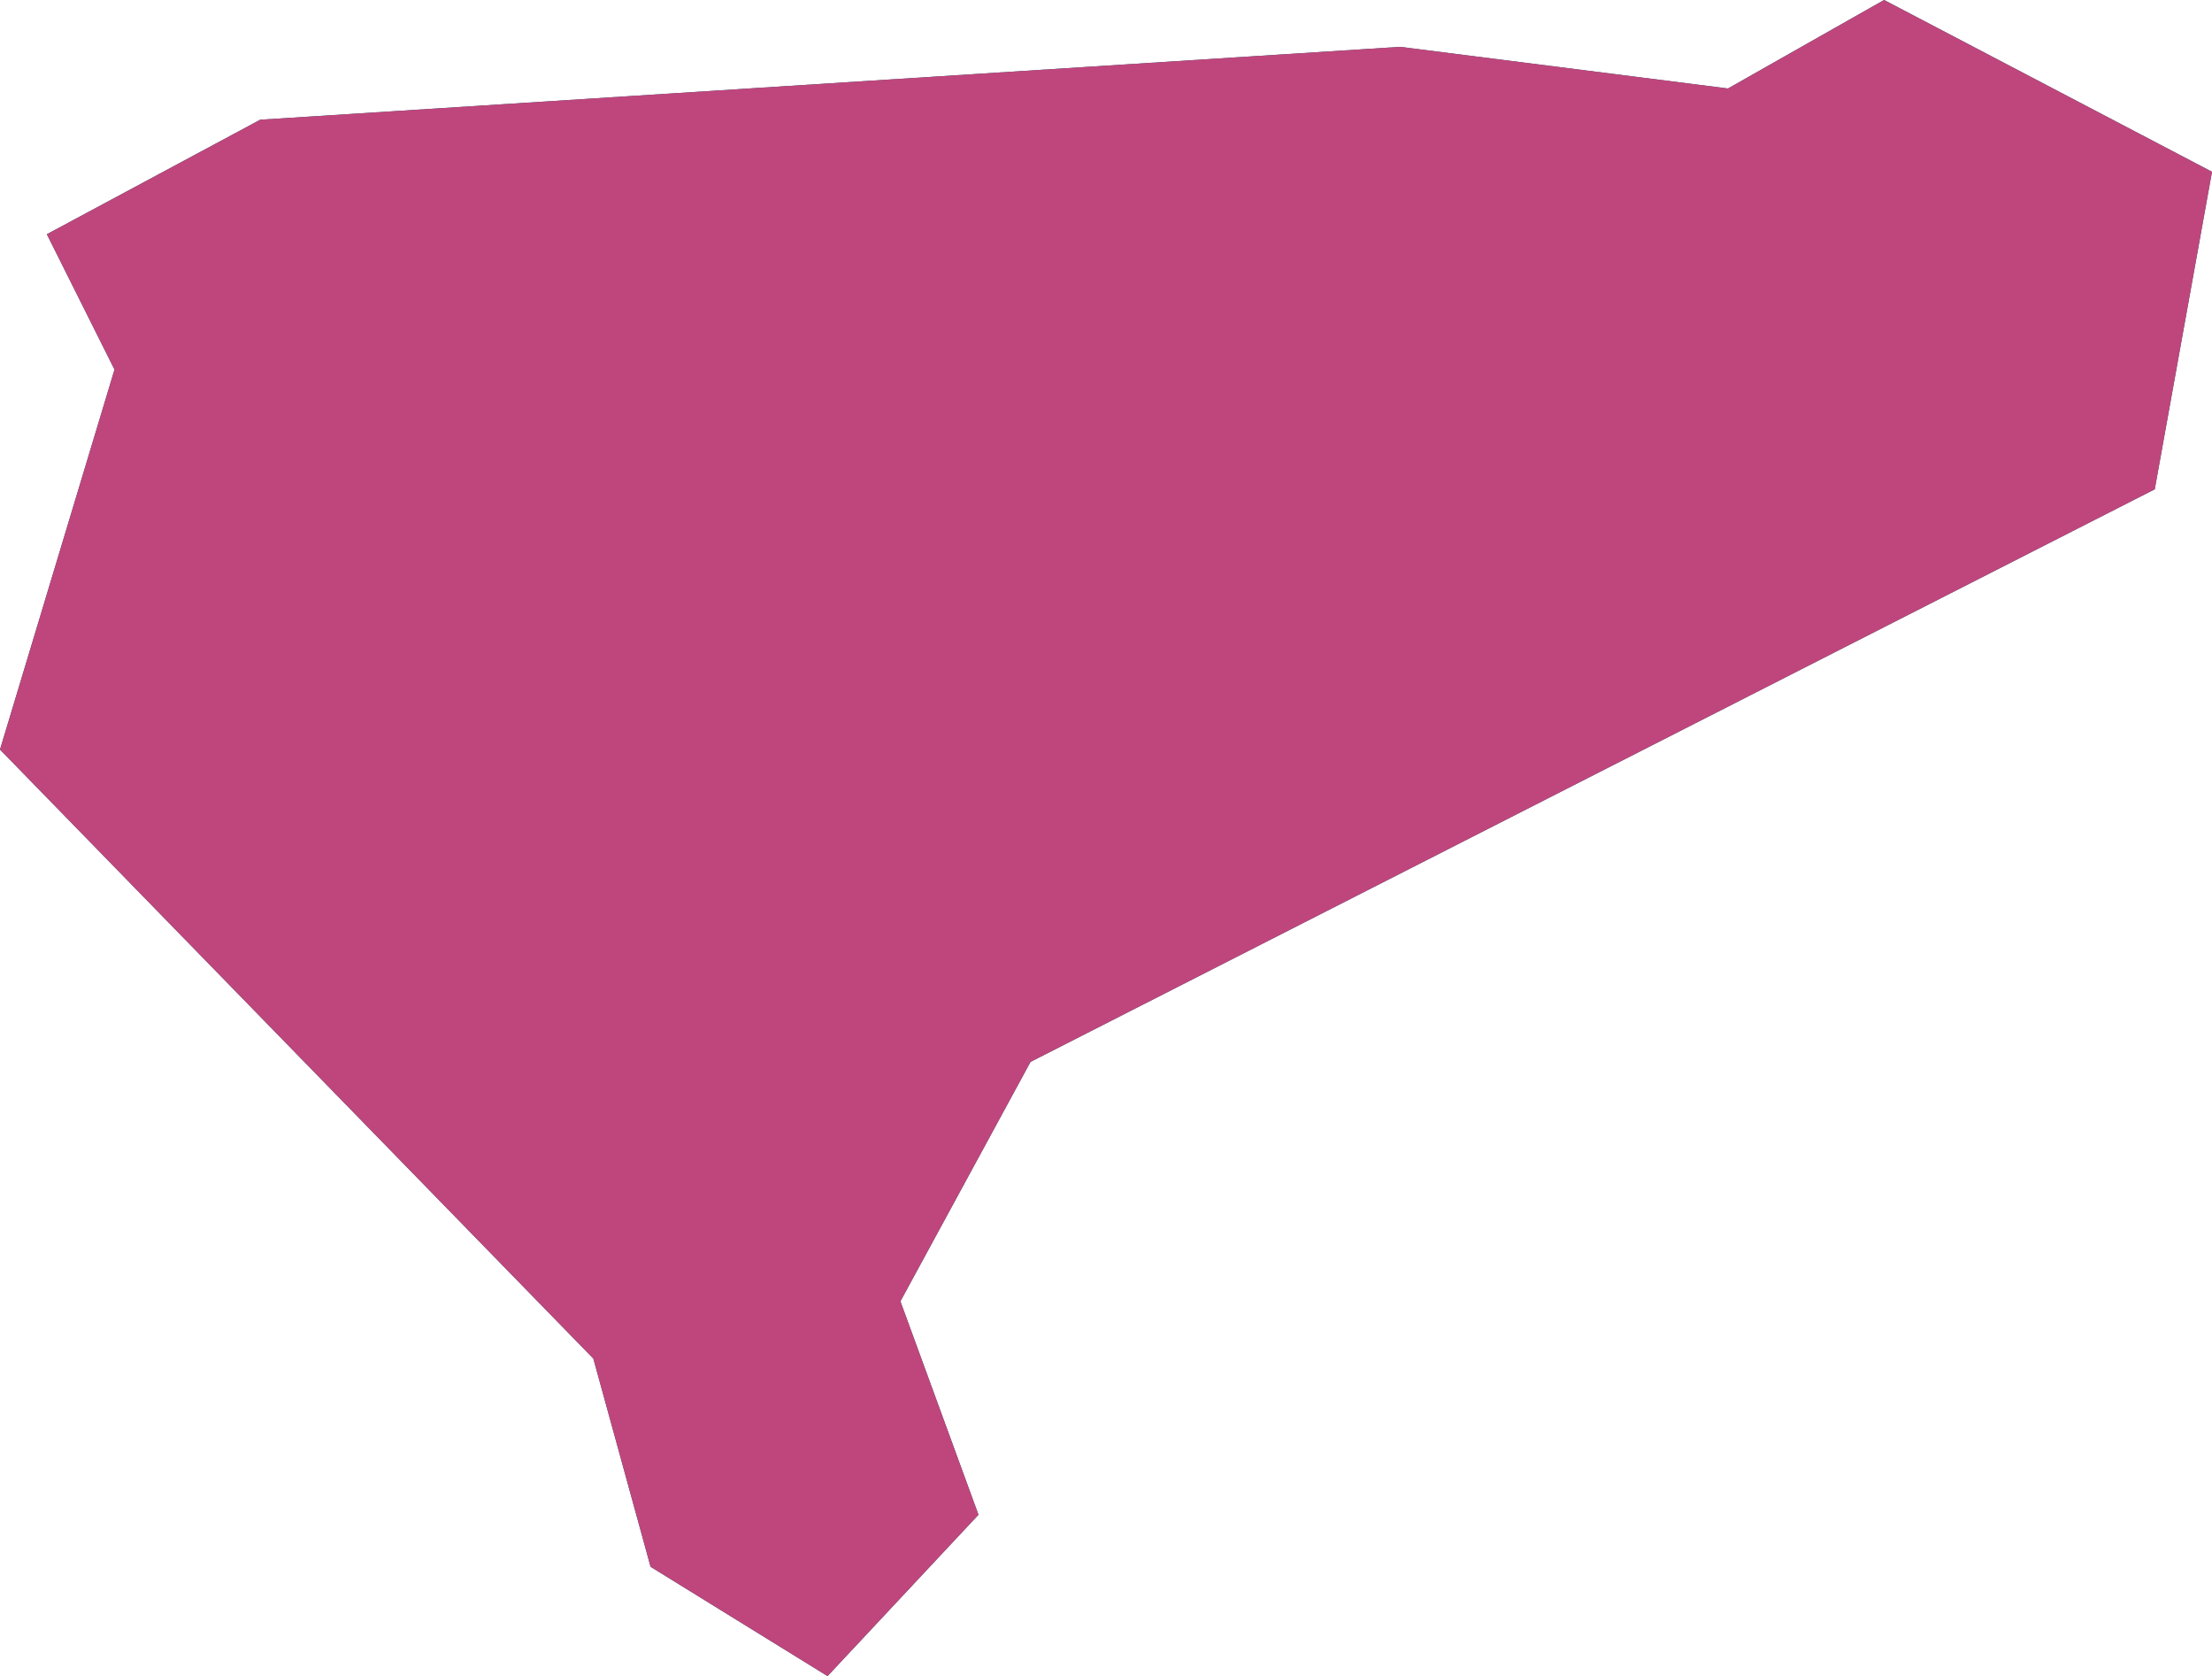
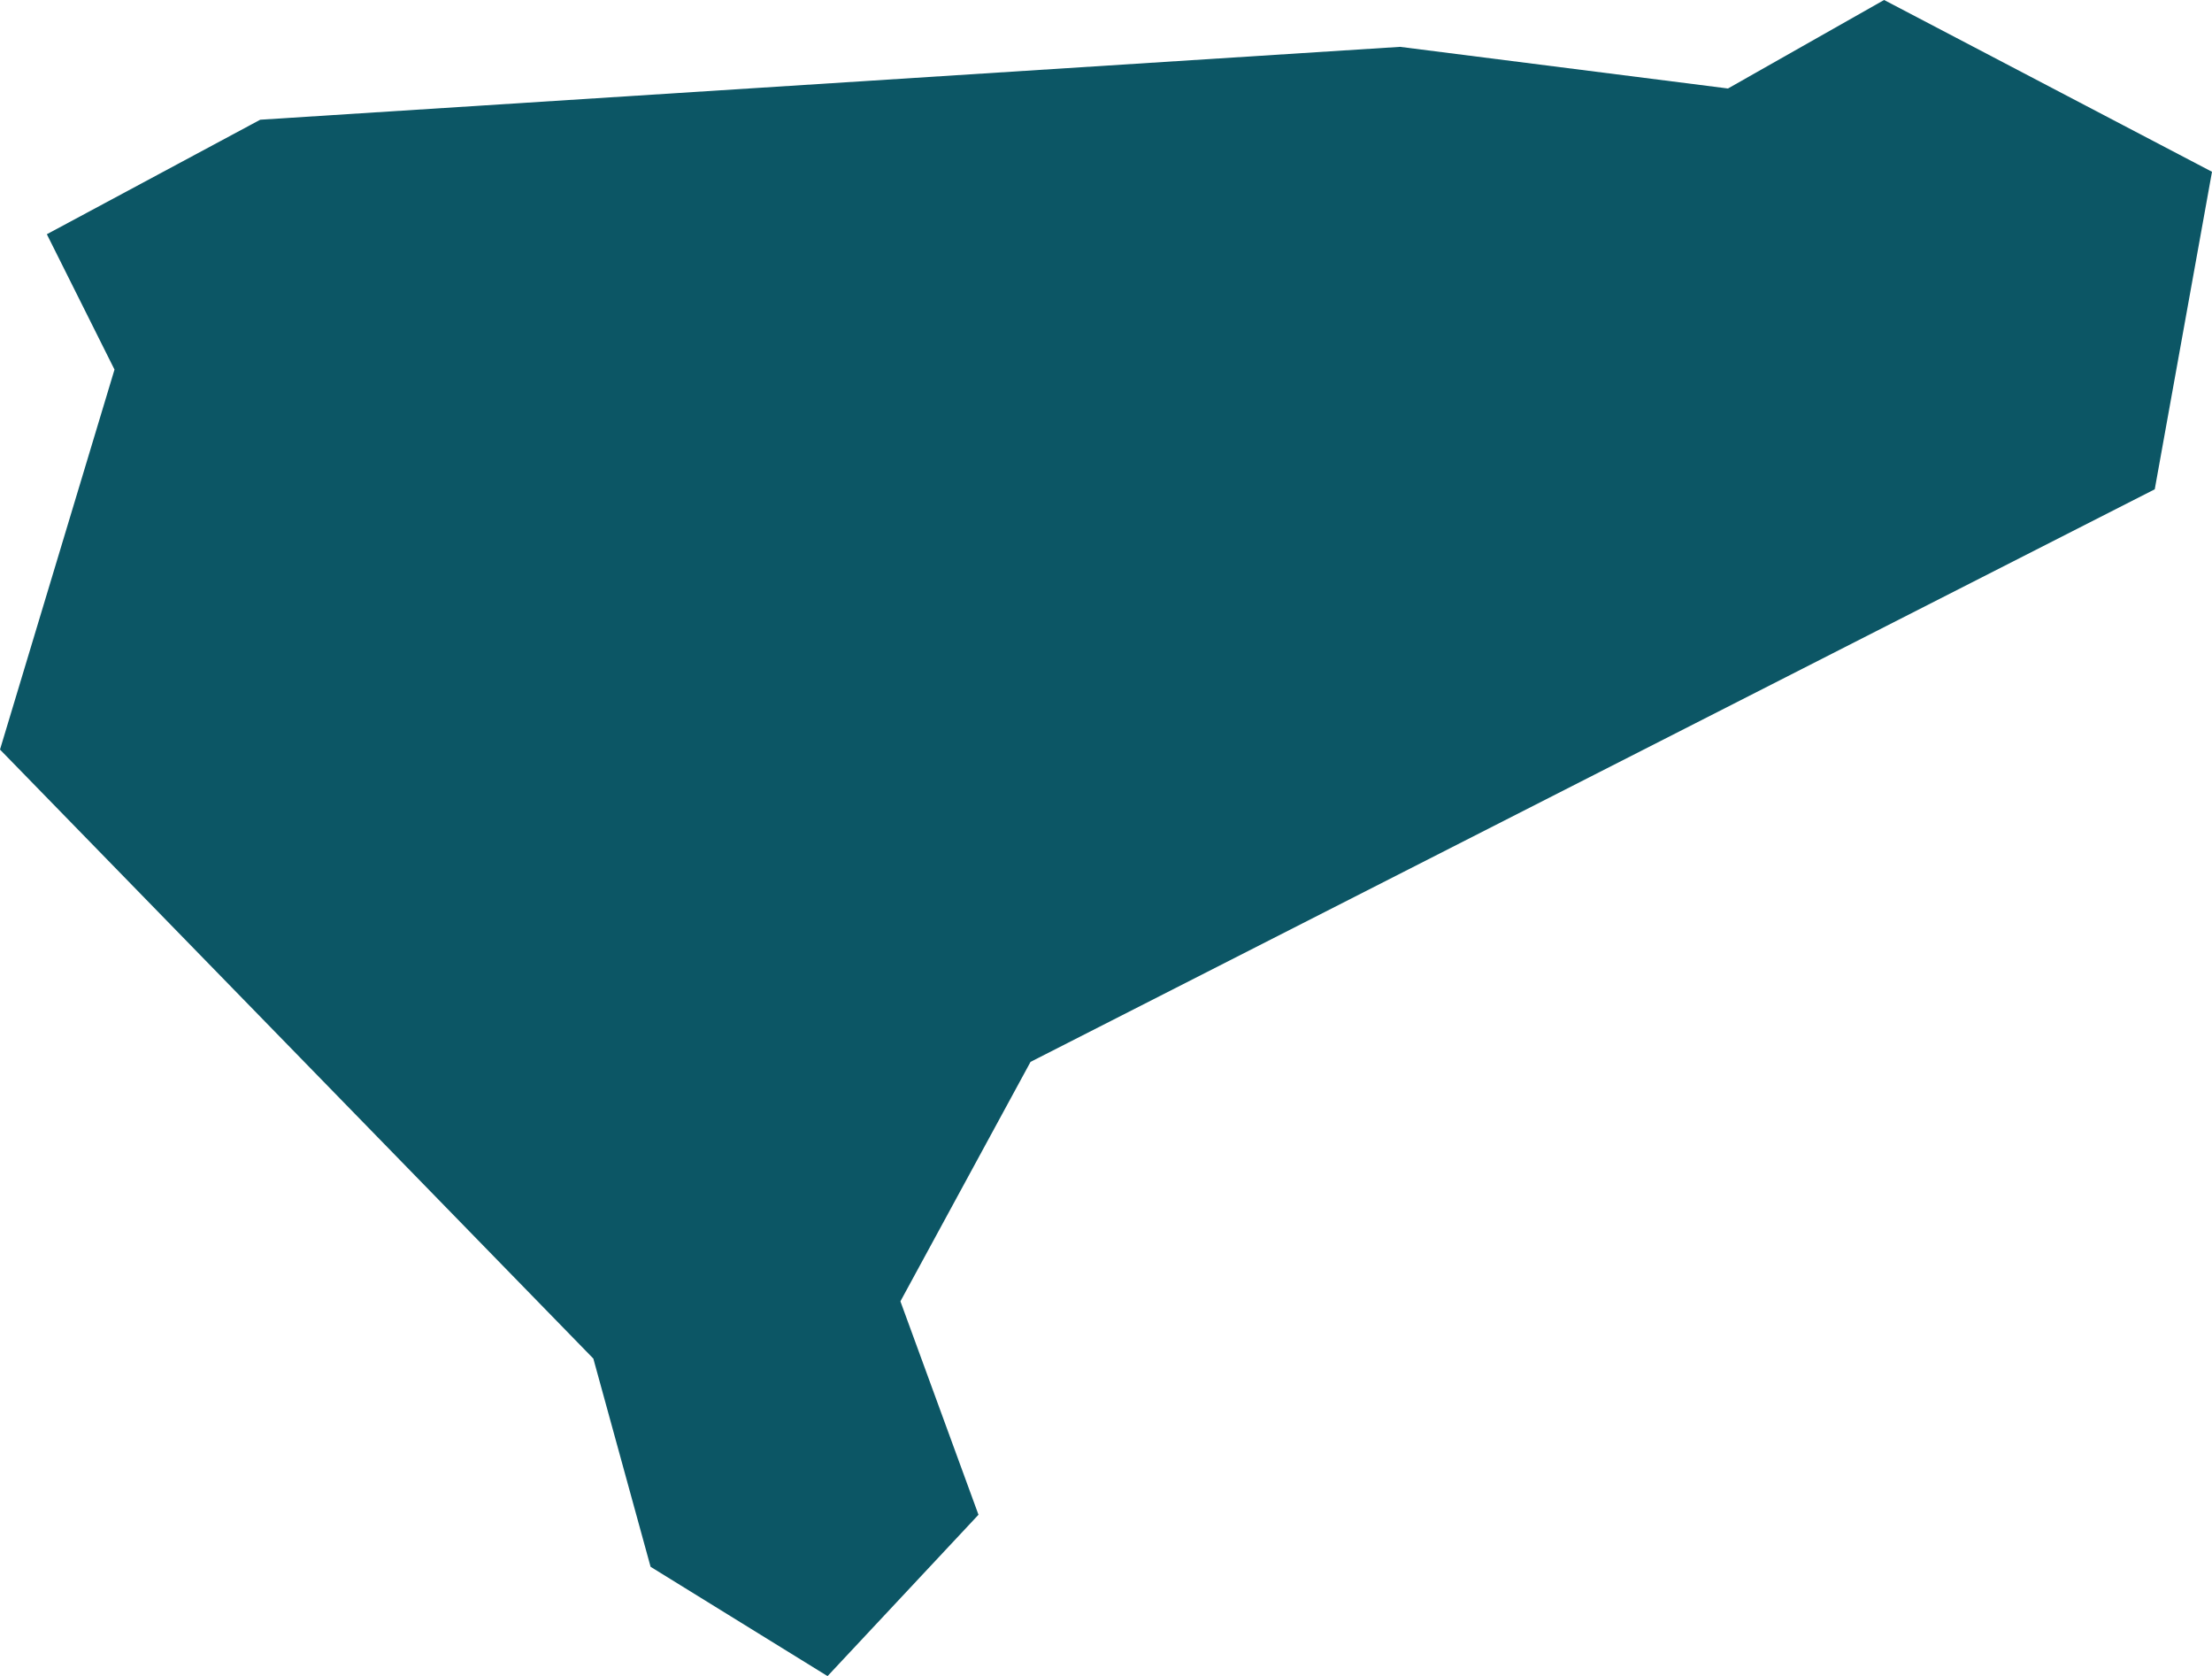
<svg xmlns="http://www.w3.org/2000/svg" version="1.1" id="Layer_1" x="0px" y="0px" viewBox="0 0 42.5 32.2" style="enable-background:new 0 0 42.5 32.2;" xml:space="preserve">
  <style type="text/css">
	.st0{fill:#0C5665;}
	.st1{opacity:1;fill:#BF467C;}
</style>
  <polygon class="st0" points="11.4,26.1 12.5,30.1 15.9,32.2 18.8,29.1 17.3,25 19.8,20.4 41.4,9.4 42.5,3.3 36.2,0 33.2,1.7   26.9,0.9 5,2.3 0.9,4.5 2.2,7.1 0,14.4 " />
-   <polygon class="st1" points="11.4,26.1 12.5,30.1 15.9,32.2 18.8,29.1 17.3,25 19.8,20.4 41.4,9.4 42.5,3.3 36.2,0 33.2,1.7   26.9,0.9 5,2.3 0.9,4.5 2.2,7.1 0,14.4 " />
</svg>